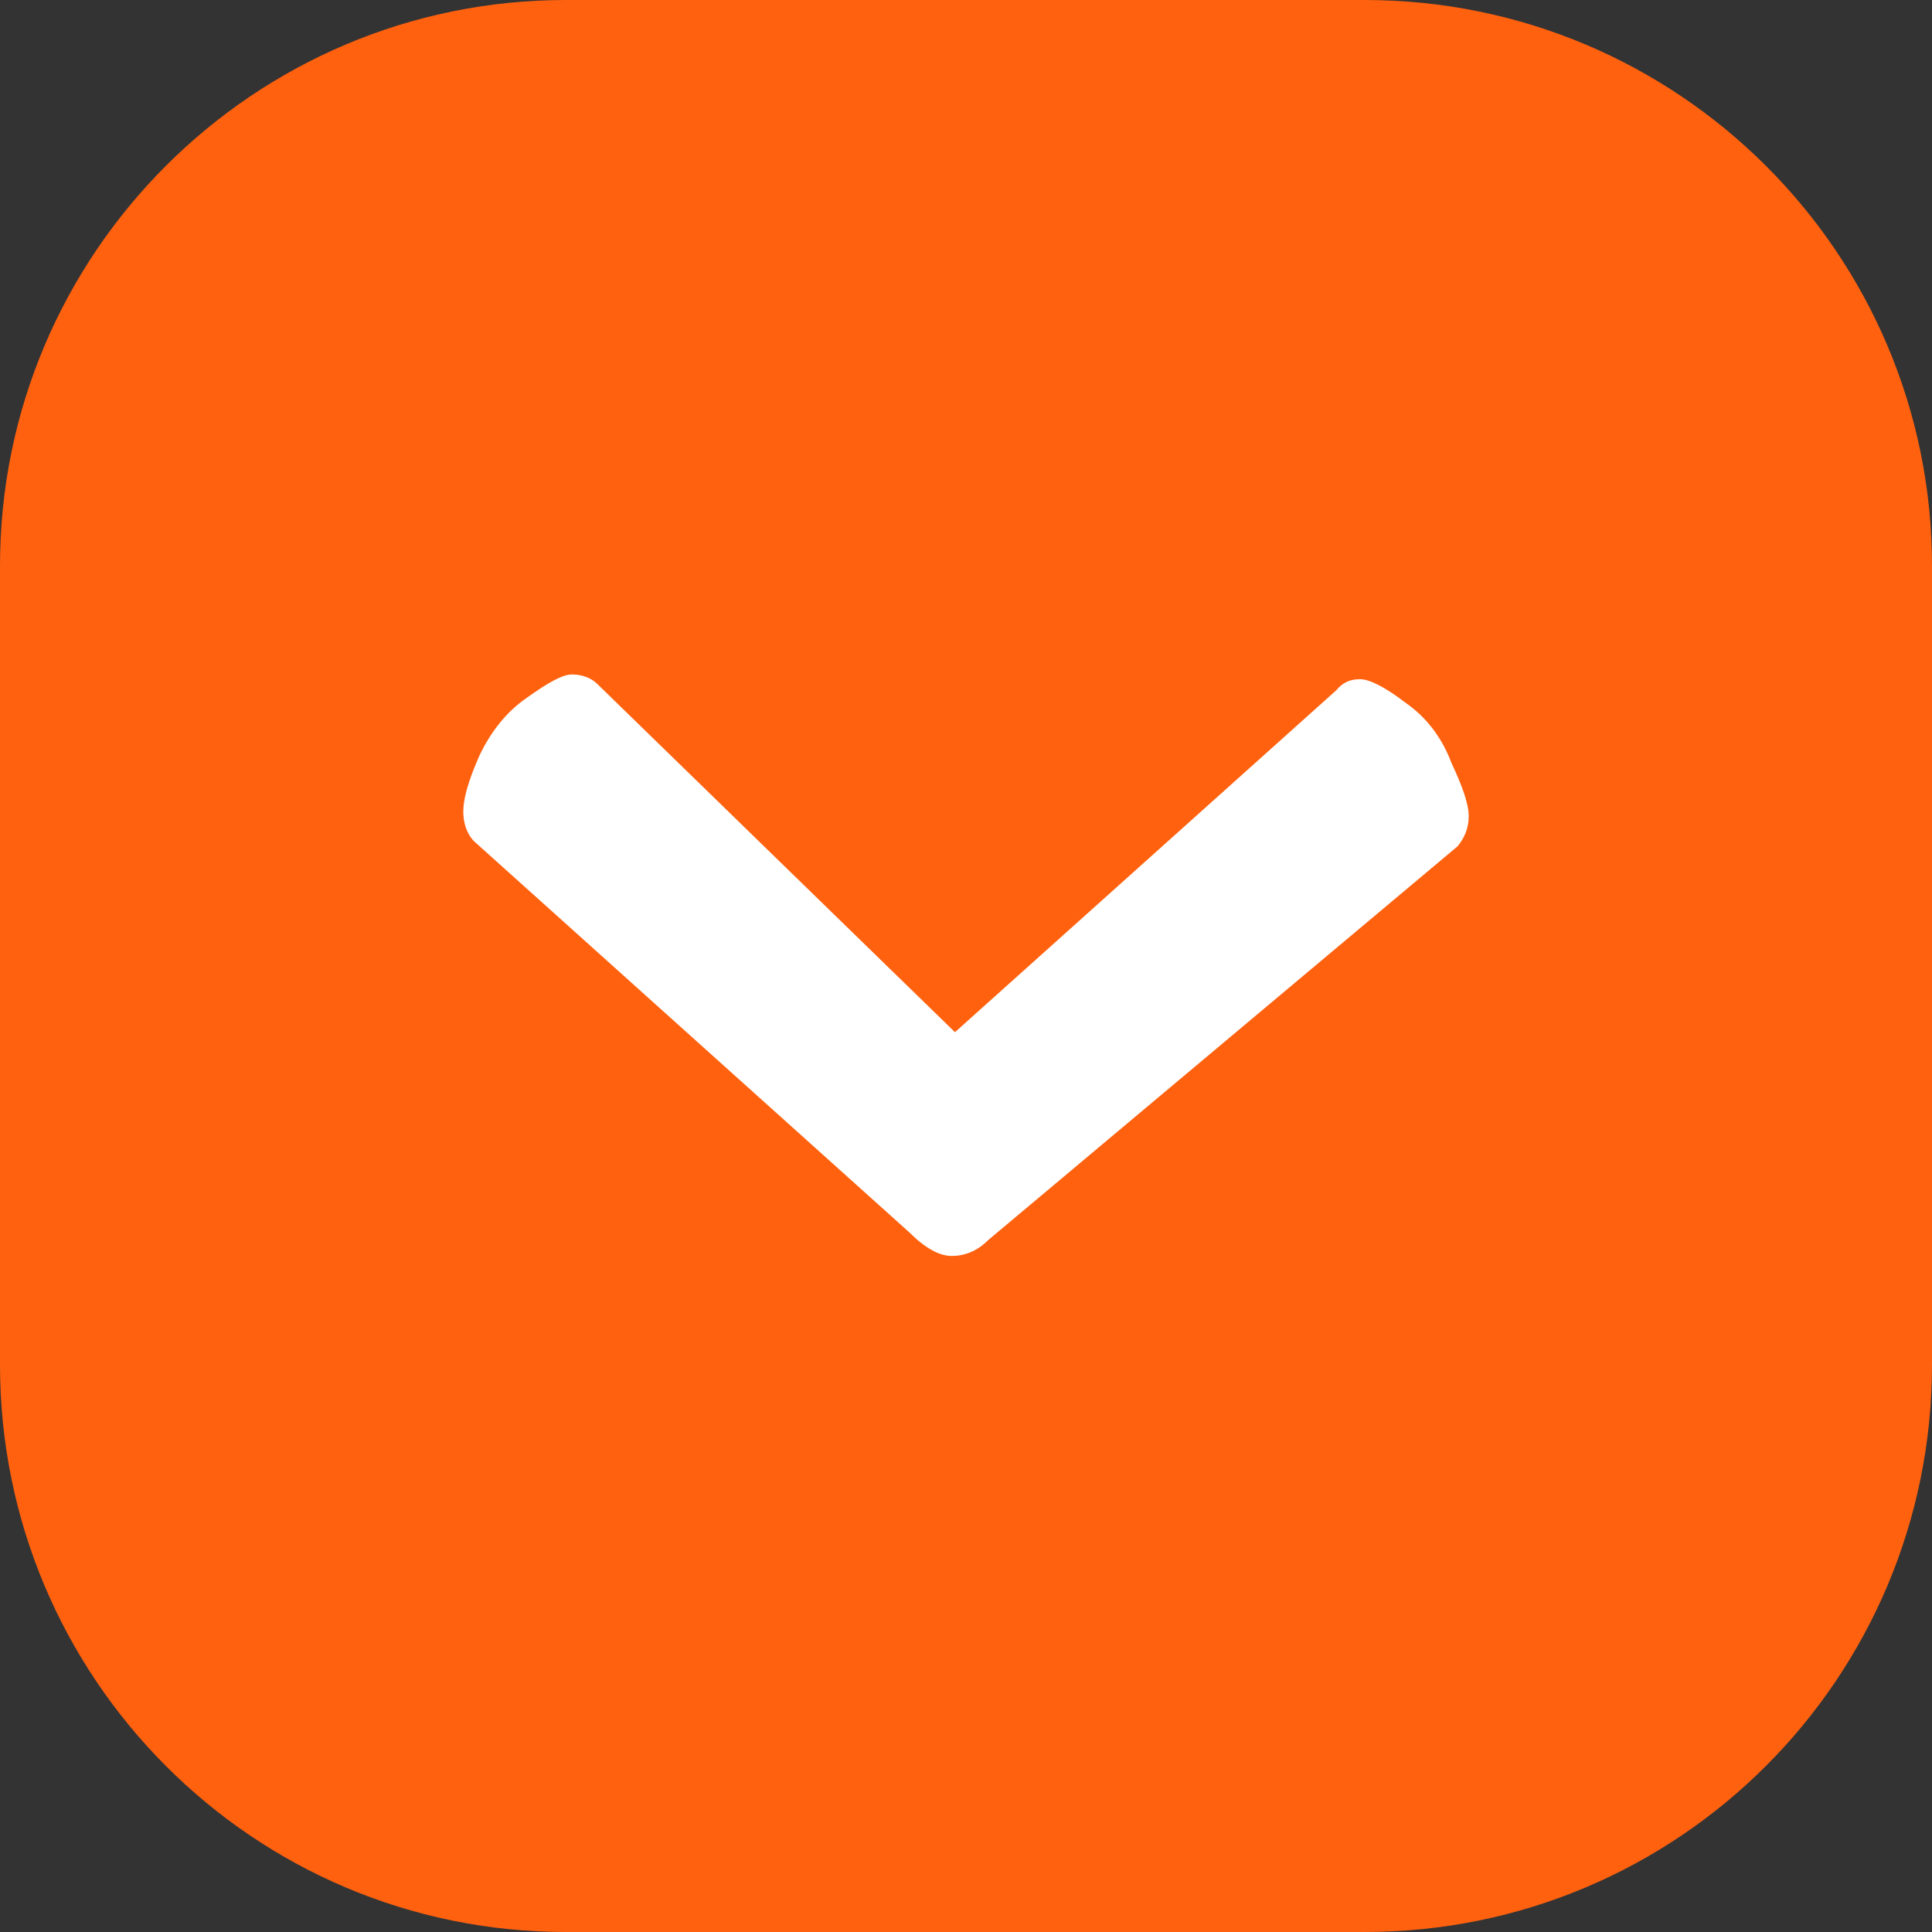
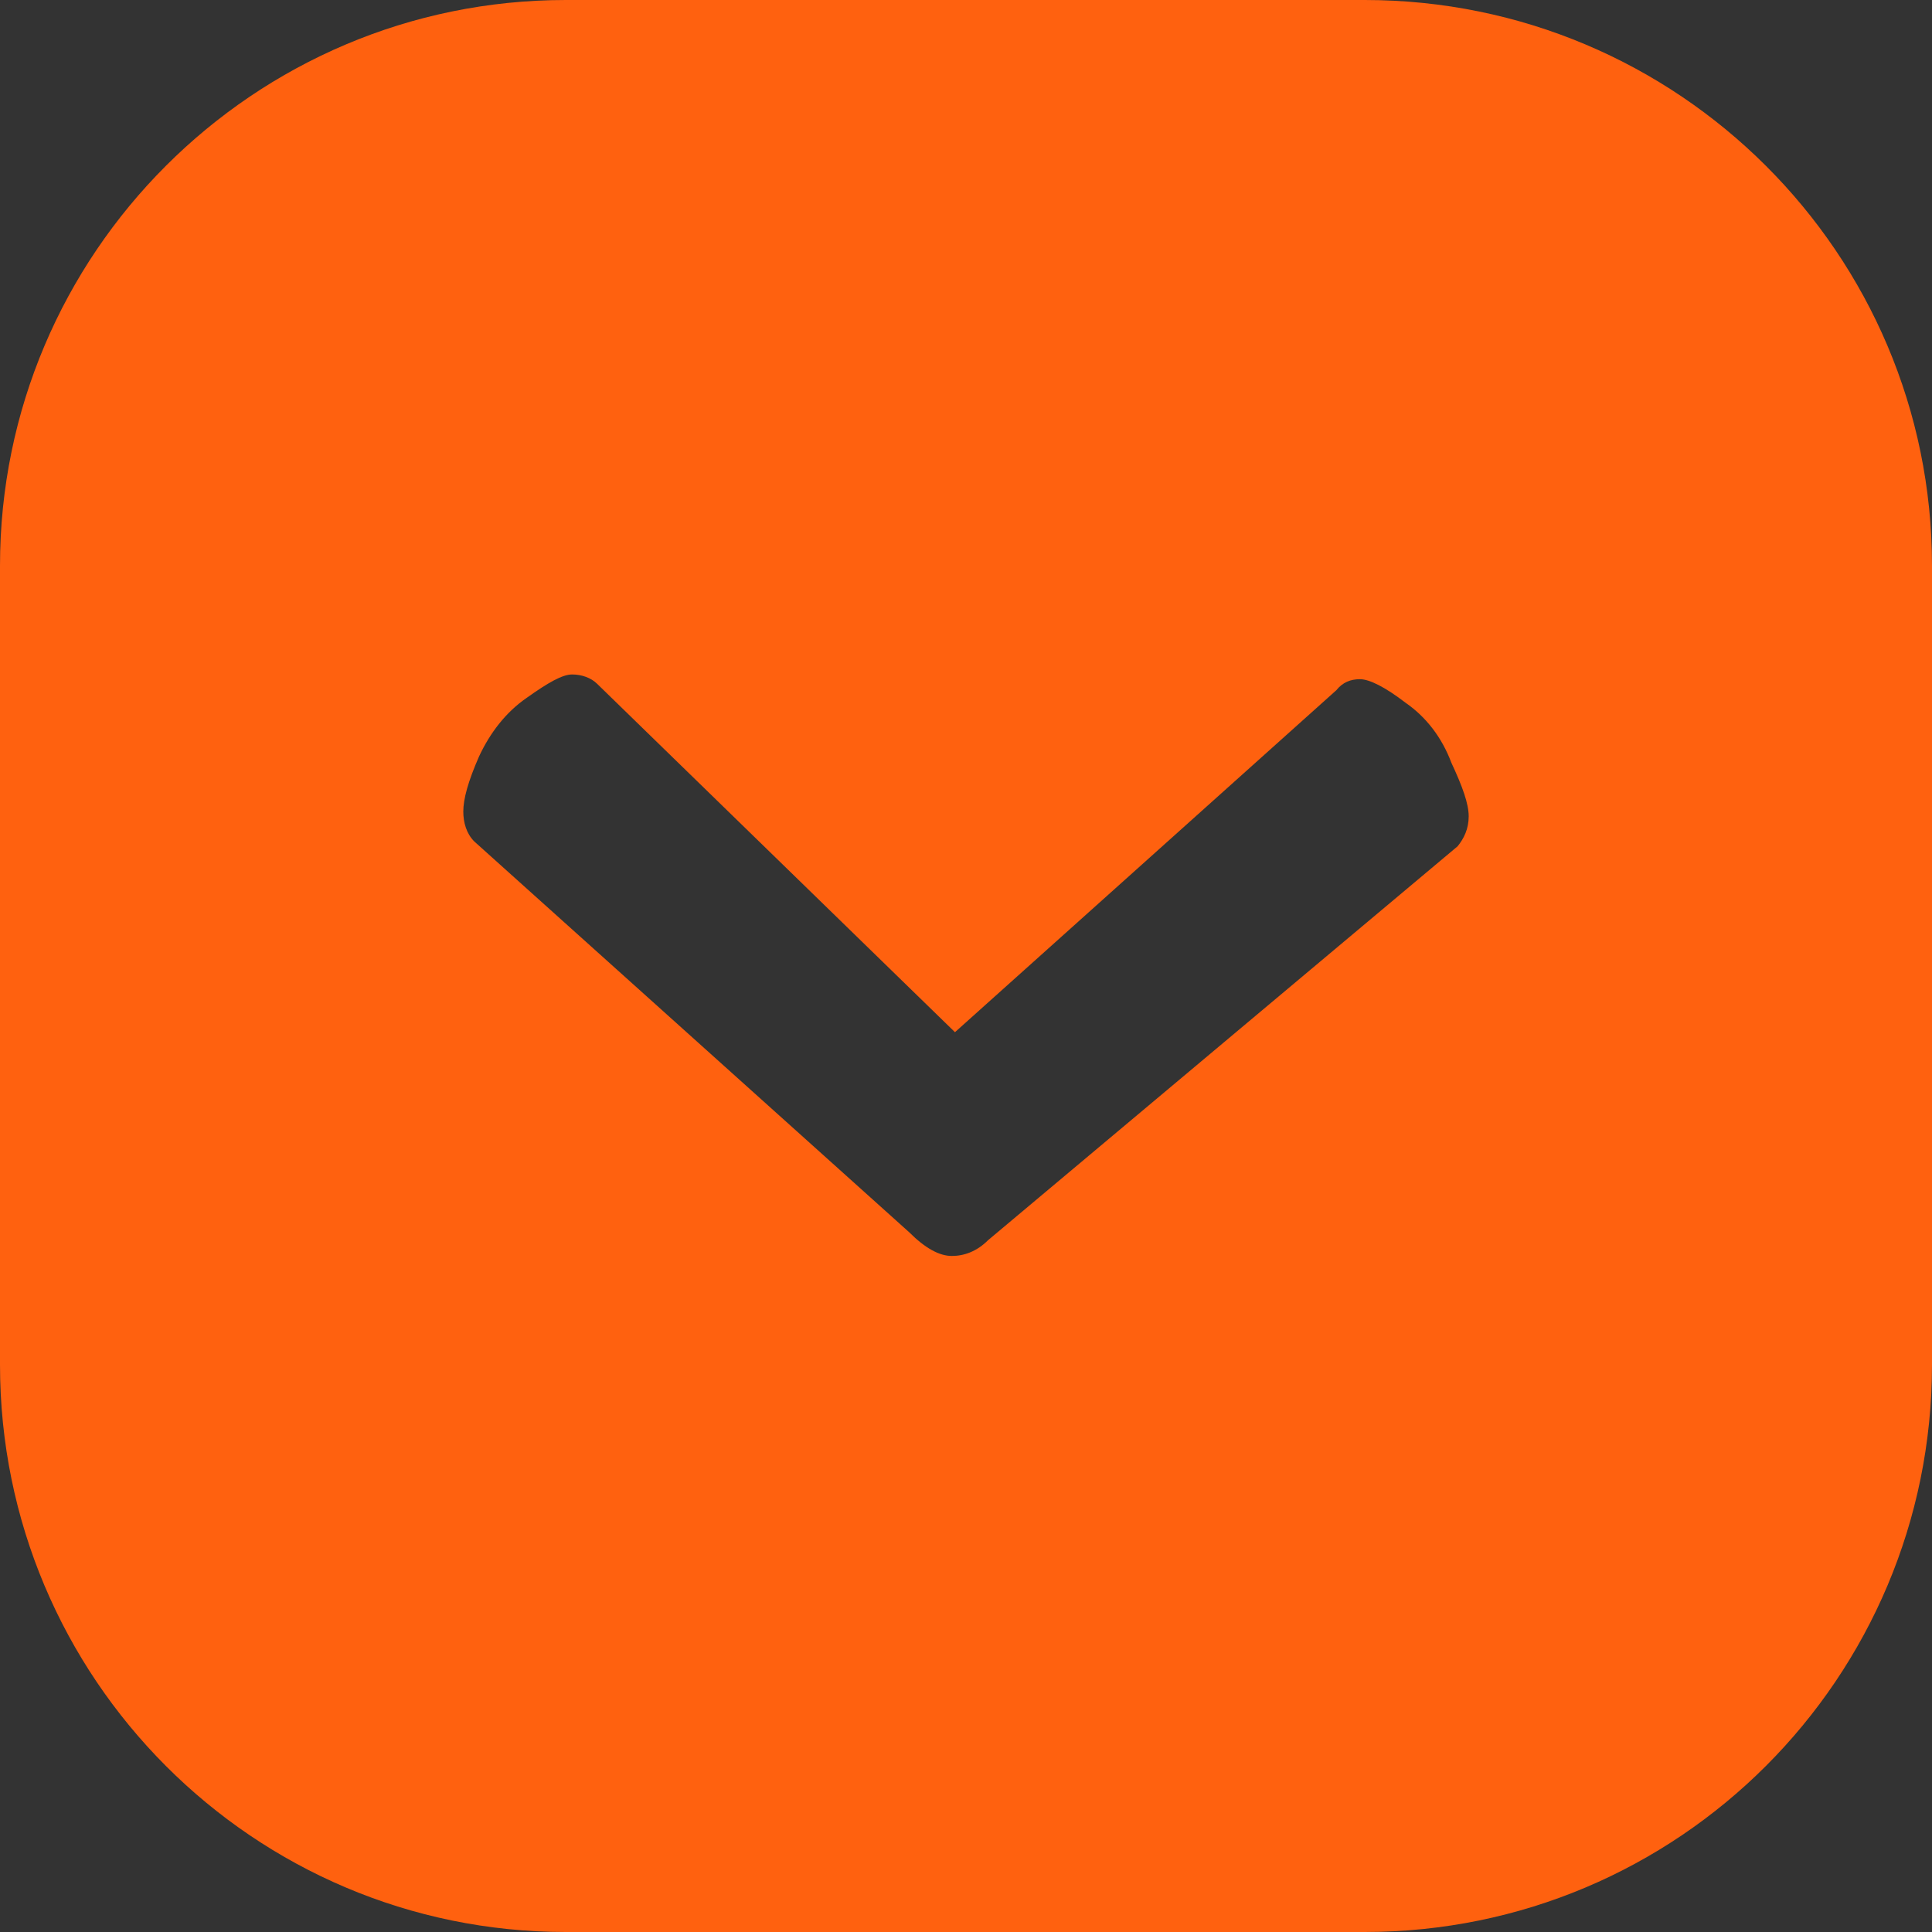
<svg xmlns="http://www.w3.org/2000/svg" xml:space="preserve" width="100px" height="100px" version="1.1" style="shape-rendering:geometricPrecision; text-rendering:geometricPrecision; image-rendering:optimizeQuality; fill-rule:evenodd; clip-rule:evenodd" viewBox="0 0 12.26 12.26">
  <rect x="0" y="0" width="12.26" height="12.26" fill="#333333" stroke="none" />
  <defs>
    <style type="text/css"> .fil0 {fill:white} .fil1 {fill:#FF610F;fill-rule:nonzero} </style>
  </defs>
  <g id="Слой_x0020_1">
-     <rect class="fil0" transform="matrix(2.64845E-14 1 1 -2.64845E-14 1.728 2.478)" width="7.04" height="8.75" />
    <g id="_45" data-name="45">
-       <path class="fil1" d="M8.66 12.26l-5.07 0c-1.98,0 -3.59,-1.61 -3.59,-3.6l0 -5.07c0,-1.98 1.61,-3.59 3.59,-3.59l5.07 0c1.99,0 3.6,1.61 3.6,3.59l0 5.07c0,1.99 -1.61,3.6 -3.6,3.6l0 0zm0.55 -7.42c-0.06,-0.16 -0.16,-0.29 -0.29,-0.38 -0.13,-0.1 -0.23,-0.15 -0.29,-0.15 -0.06,0 -0.11,0.02 -0.15,0.07l-2.42 2.17 -2.27 -2.21c-0.04,-0.04 -0.1,-0.06 -0.16,-0.06 -0.06,0 -0.15,0.05 -0.29,0.15 -0.13,0.09 -0.23,0.22 -0.3,0.37 -0.07,0.16 -0.1,0.27 -0.1,0.35 0,0.07 0.02,0.14 0.07,0.19l2.76 2.48c0.1,0.1 0.19,0.15 0.27,0.15 0.08,0 0.16,-0.03 0.23,-0.1l2.98 -2.5c0.04,-0.05 0.07,-0.11 0.07,-0.19 0,-0.08 -0.04,-0.19 -0.11,-0.34l0 0z" />
+       <path class="fil1" d="M8.66 12.26l-5.07 0c-1.98,0 -3.59,-1.61 -3.59,-3.6l0 -5.07c0,-1.98 1.61,-3.59 3.59,-3.59l5.07 0c1.99,0 3.6,1.61 3.6,3.59l0 5.07c0,1.99 -1.61,3.6 -3.6,3.6zm0.55 -7.42c-0.06,-0.16 -0.16,-0.29 -0.29,-0.38 -0.13,-0.1 -0.23,-0.15 -0.29,-0.15 -0.06,0 -0.11,0.02 -0.15,0.07l-2.42 2.17 -2.27 -2.21c-0.04,-0.04 -0.1,-0.06 -0.16,-0.06 -0.06,0 -0.15,0.05 -0.29,0.15 -0.13,0.09 -0.23,0.22 -0.3,0.37 -0.07,0.16 -0.1,0.27 -0.1,0.35 0,0.07 0.02,0.14 0.07,0.19l2.76 2.48c0.1,0.1 0.19,0.15 0.27,0.15 0.08,0 0.16,-0.03 0.23,-0.1l2.98 -2.5c0.04,-0.05 0.07,-0.11 0.07,-0.19 0,-0.08 -0.04,-0.19 -0.11,-0.34l0 0z" />
    </g>
  </g>
</svg>